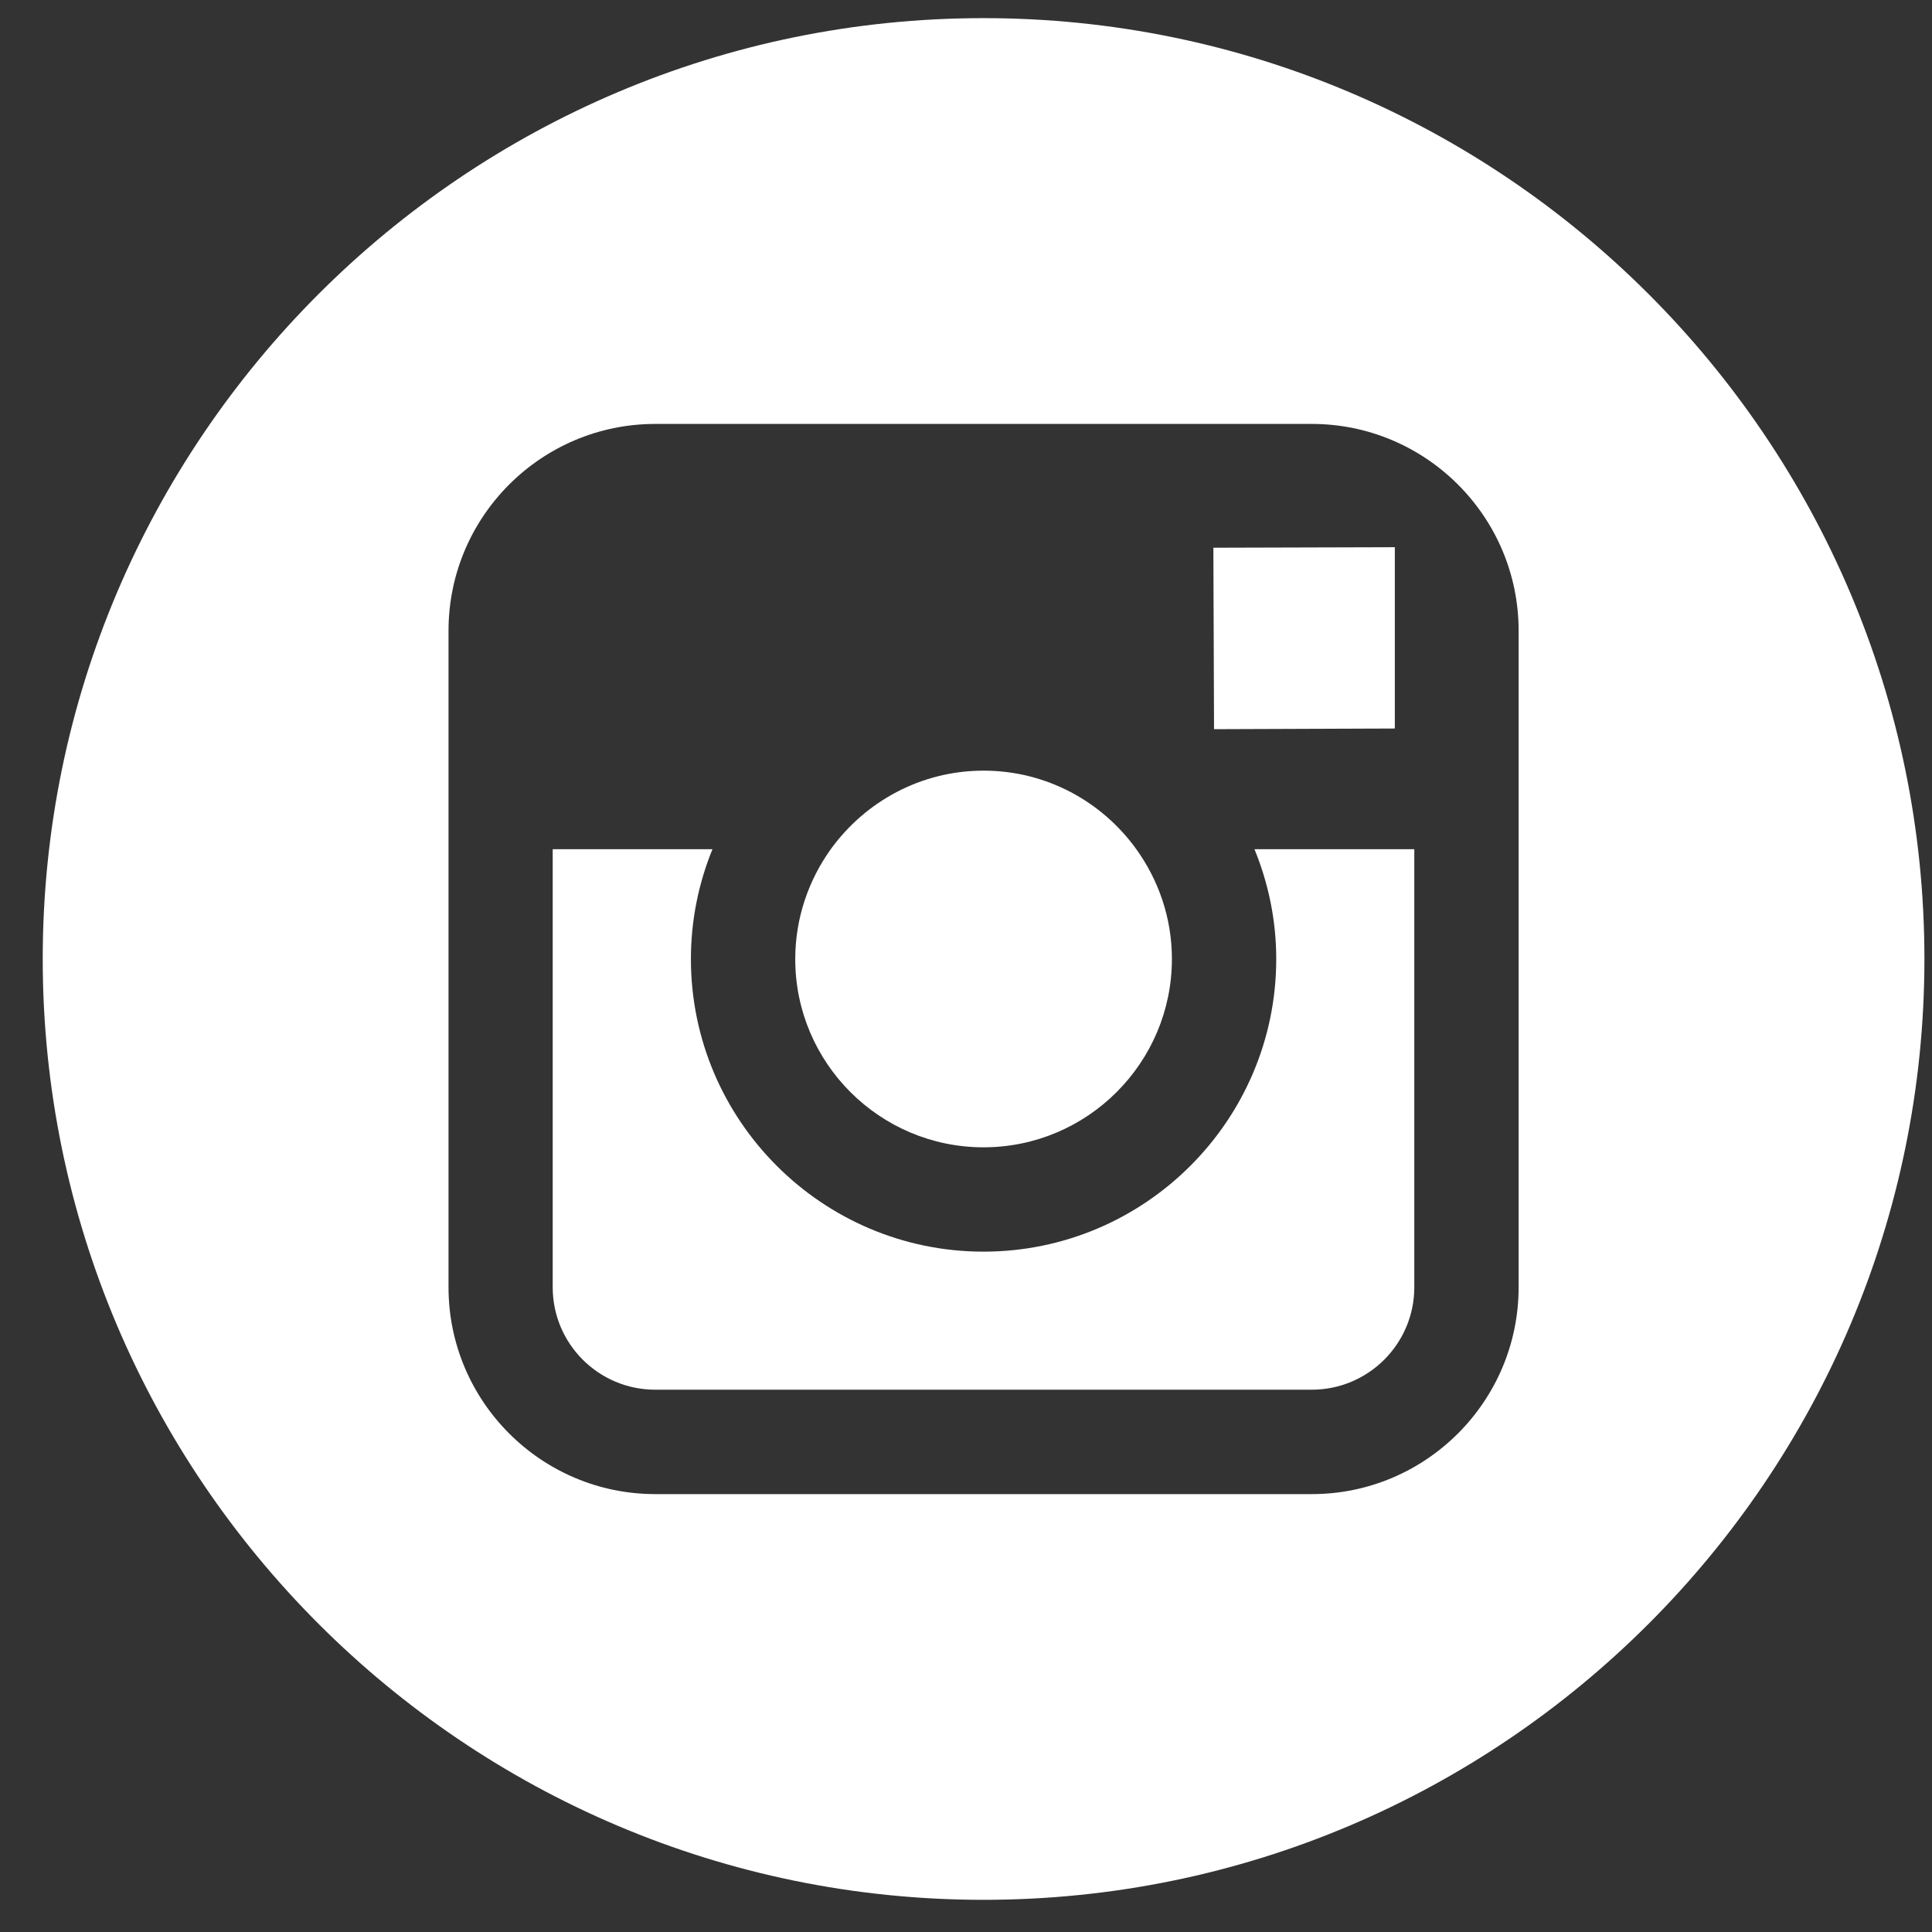
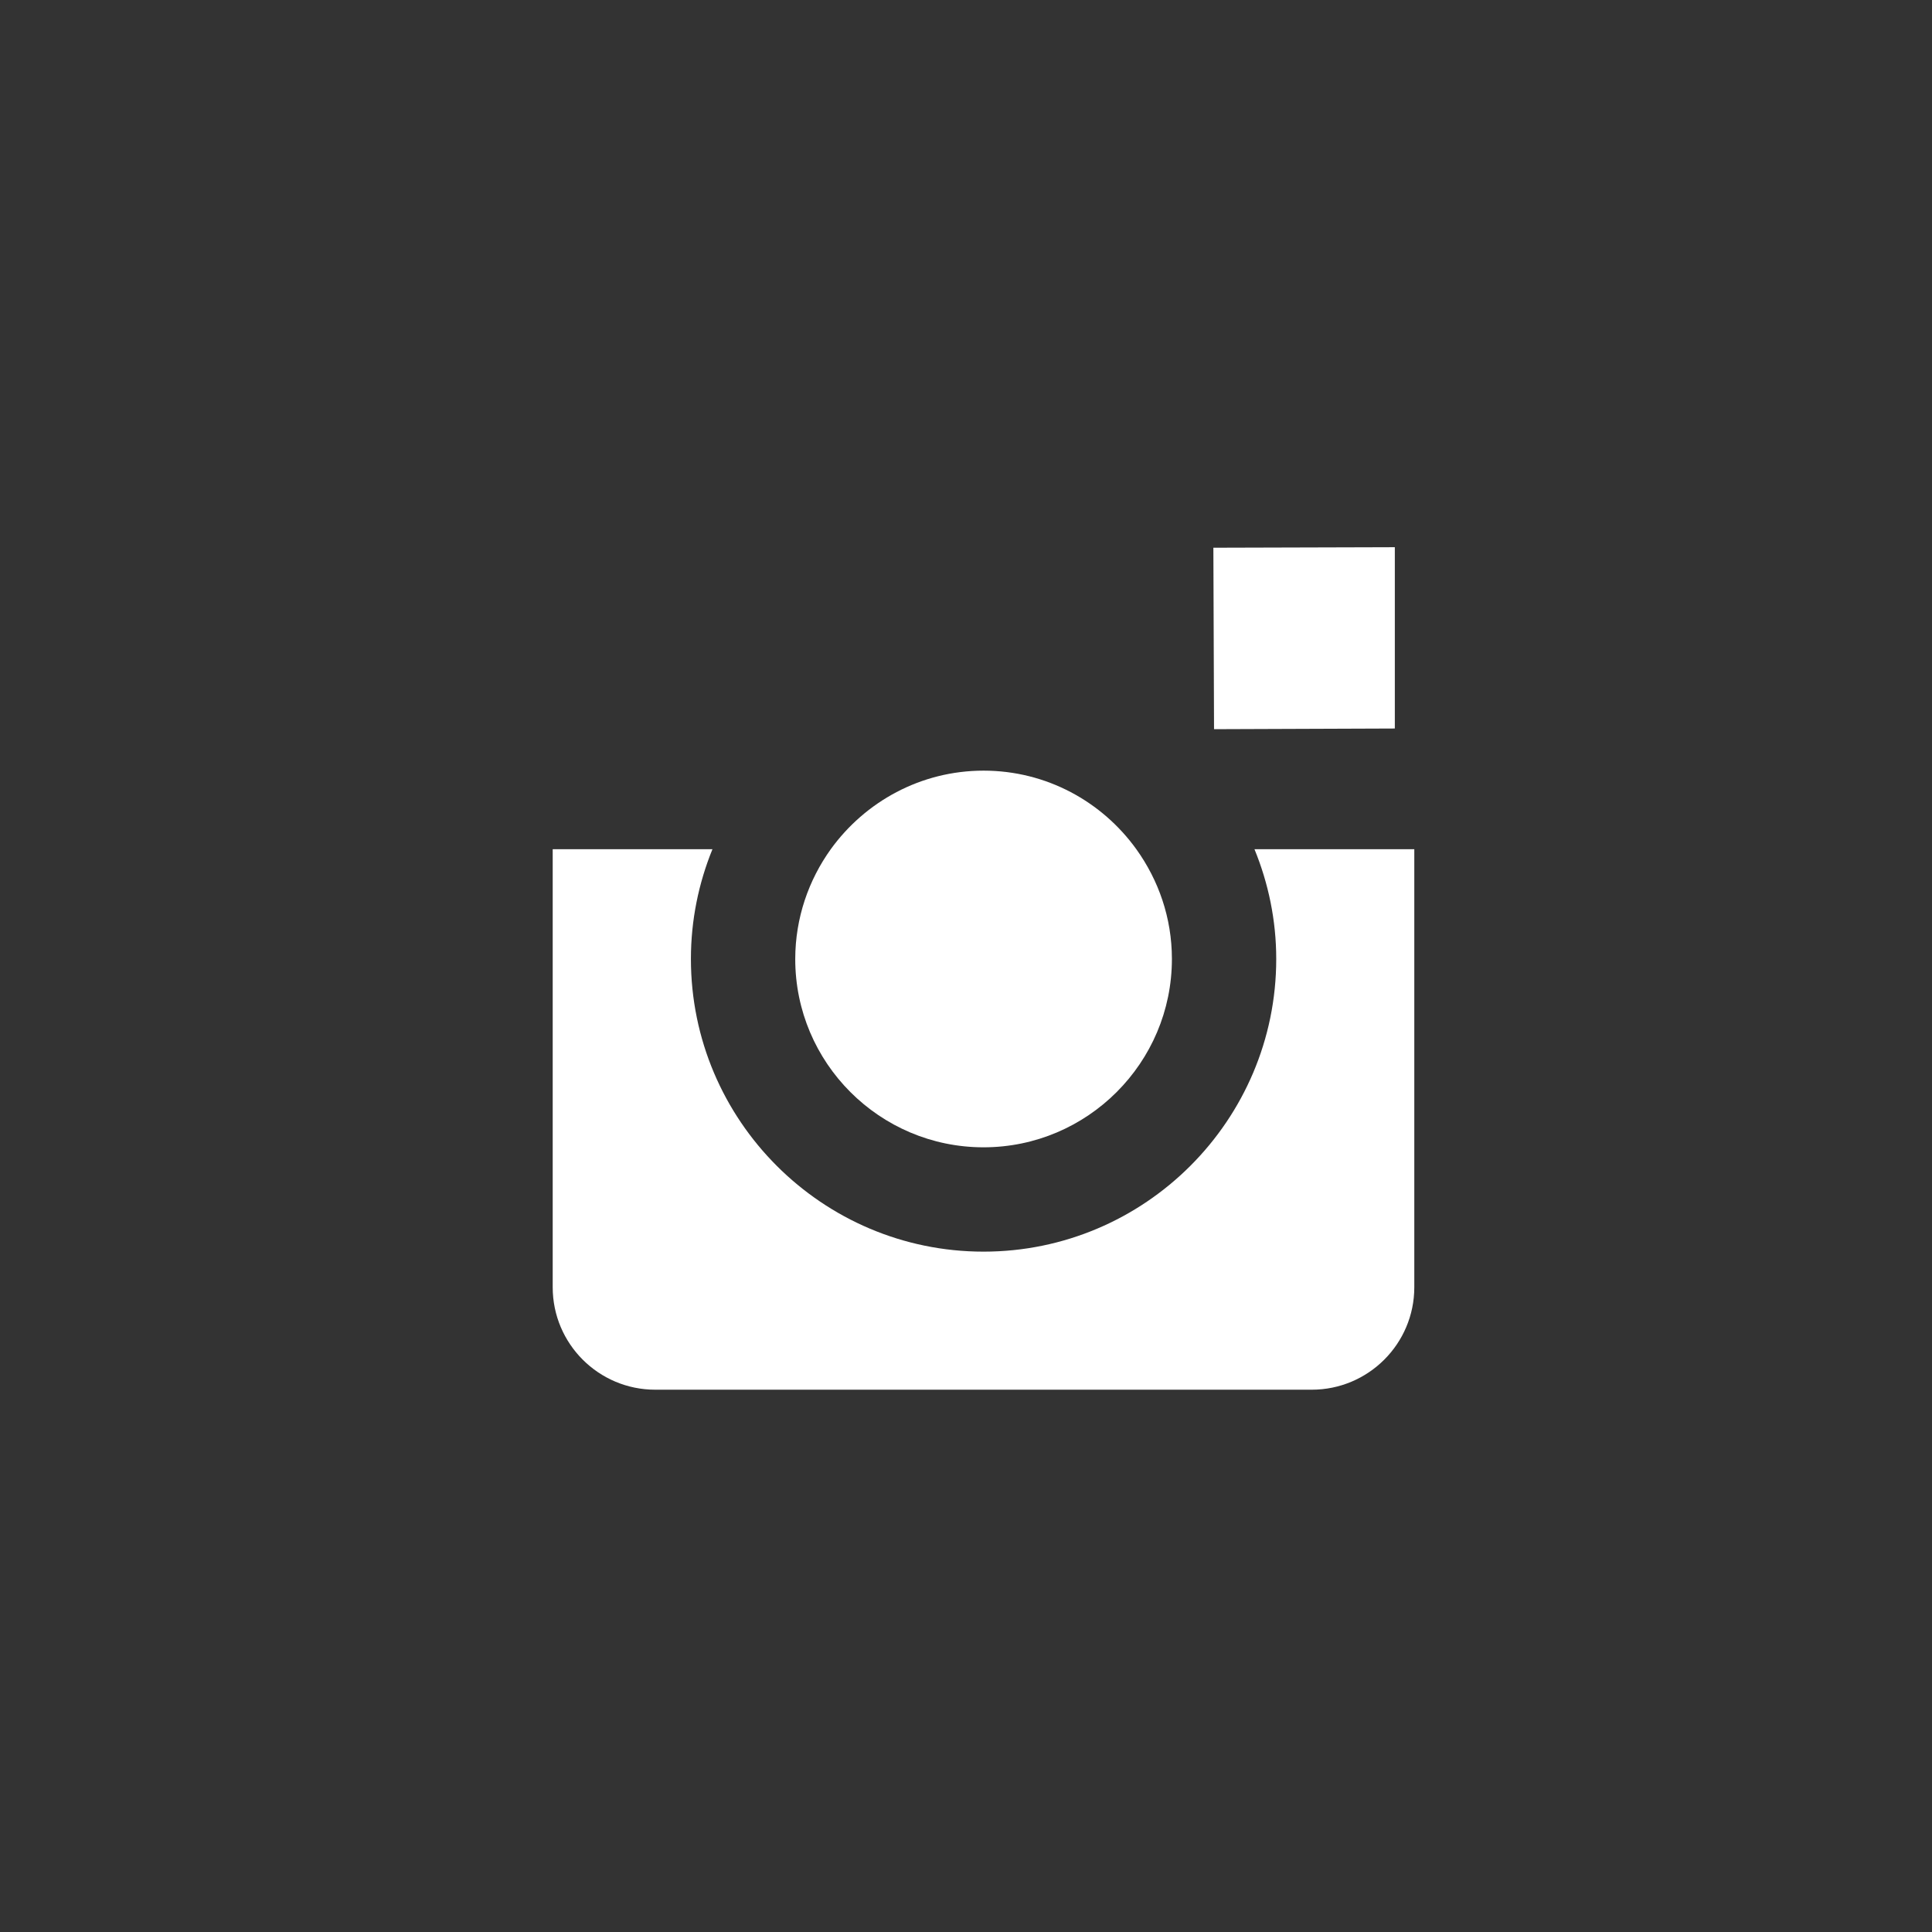
<svg xmlns="http://www.w3.org/2000/svg" width="26px" height="26px" viewBox="0 0 26 26" version="1.1">
  <rect x="0" y="0" width="26" height="26" fill="#333333" stroke="none" />
  <title>insta</title>
  <desc>Created with Sketch.</desc>
  <defs />
  <g id="Home-Page" stroke="none" stroke-width="1" fill="none" fill-rule="evenodd">
    <g id="Hompage-Belum-Login" transform="translate(-214, -4897)" fill="#FFFFFF">
      <g id="footer" transform="translate(0, 4693)">
        <g id="insta" transform="translate(214.575, 204.244)">
          <g id="Capa_1">
            <g id="Group">
              <path d="M12.661,15.196 C14.058,15.196 15.196,14.059 15.196,12.661 C15.196,12.109 15.016,11.6 14.717,11.184 C14.257,10.545 13.508,10.127 12.662,10.127 C11.816,10.127 11.068,10.545 10.606,11.183 C10.307,11.599 10.128,12.109 10.127,12.661 C10.126,14.059 11.263,15.196 12.661,15.196 L12.661,15.196 Z" id="Shape" />
              <path d="M18.196,9.56 L18.196,7.436 L18.196,7.12 L17.878,7.121 L15.754,7.127 L15.763,9.569 L18.196,9.56 Z" id="Shape" />
-               <path d="M12.661,0 C5.68,0 0,5.68 0,12.661 C0,19.642 5.68,25.323 12.661,25.323 C19.642,25.323 25.323,19.642 25.323,12.661 C25.323,5.68 19.643,0 12.661,0 L12.661,0 Z M19.862,11.184 L19.862,17.079 C19.862,18.615 18.613,19.863 17.079,19.863 L8.244,19.863 C6.709,19.863 5.461,18.615 5.461,17.079 L5.461,11.184 L5.461,8.244 C5.461,6.709 6.709,5.461 8.244,5.461 L17.078,5.461 C18.613,5.461 19.862,6.709 19.862,8.244 L19.862,11.184 L19.862,11.184 Z" id="Shape" />
              <path d="M16.6,12.661 C16.6,14.832 14.833,16.6 12.661,16.6 C10.489,16.6 8.723,14.832 8.723,12.661 C8.723,12.139 8.827,11.64 9.013,11.184 L6.863,11.184 L6.863,17.079 C6.863,17.841 7.482,18.458 8.243,18.458 L17.078,18.458 C17.838,18.458 18.458,17.841 18.458,17.079 L18.458,11.184 L16.307,11.184 C16.494,11.64 16.6,12.139 16.6,12.661 L16.6,12.661 Z" id="Shape" />
            </g>
          </g>
        </g>
      </g>
    </g>
  </g>
</svg>